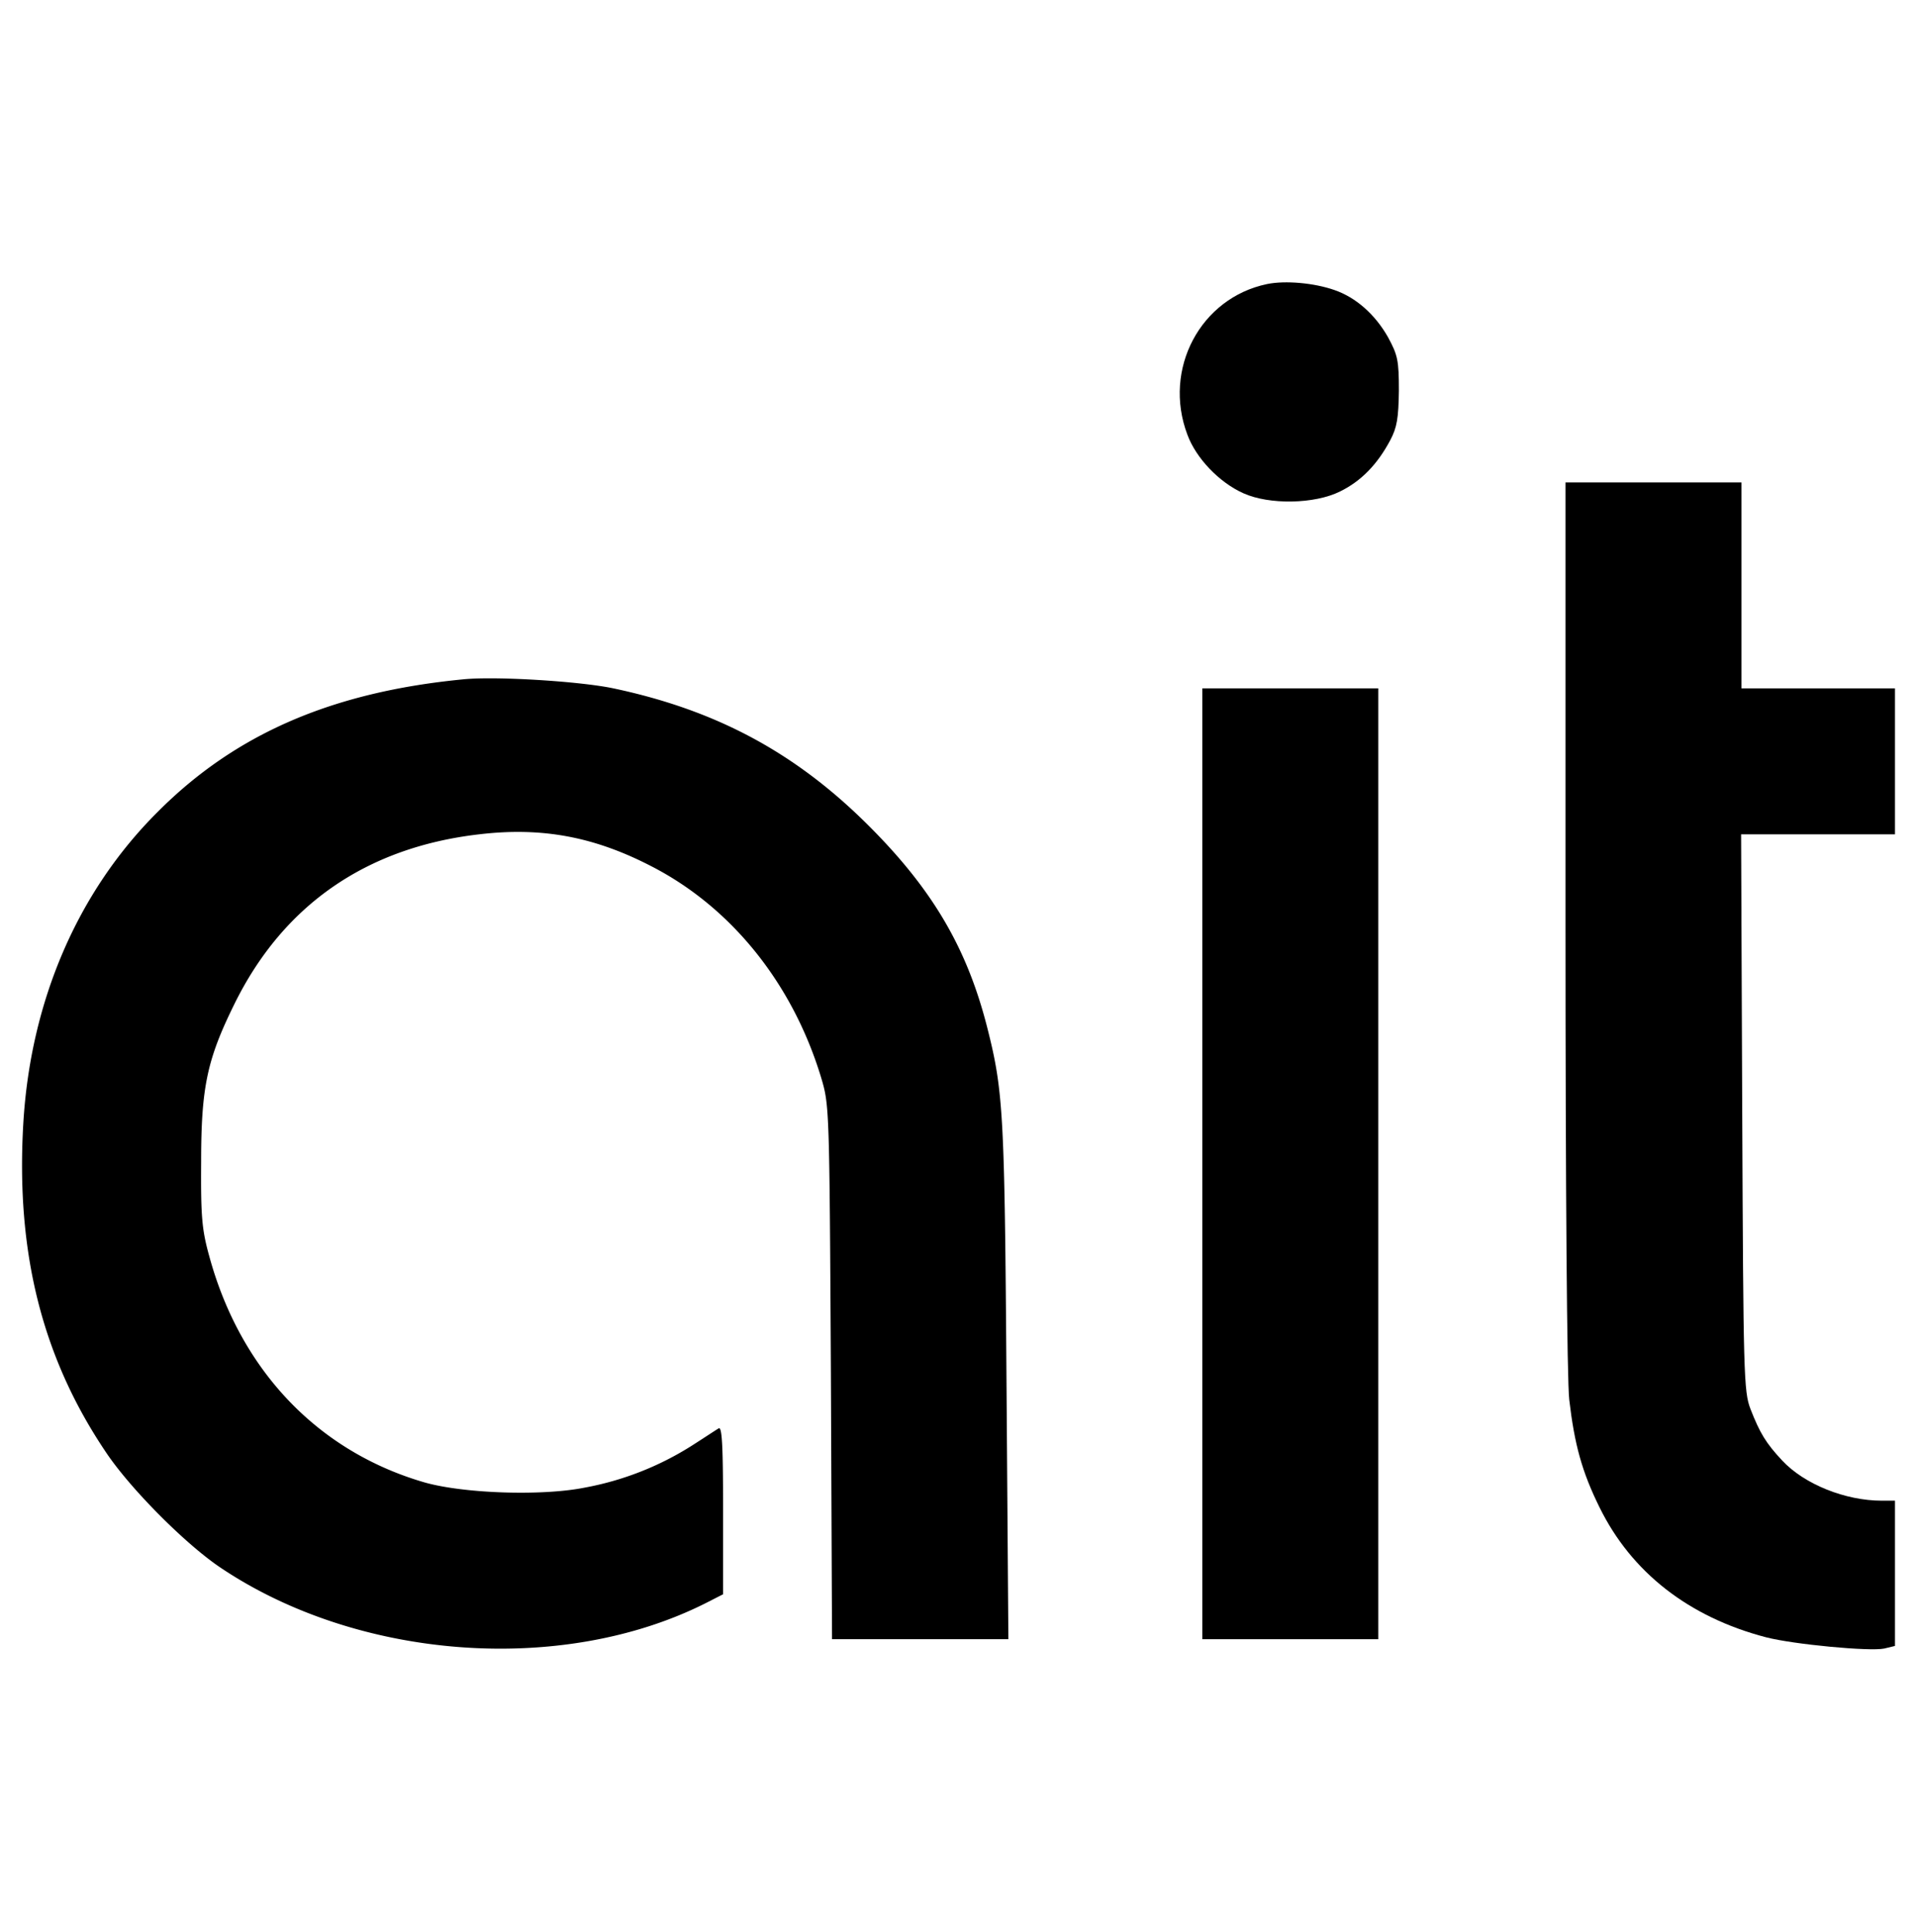
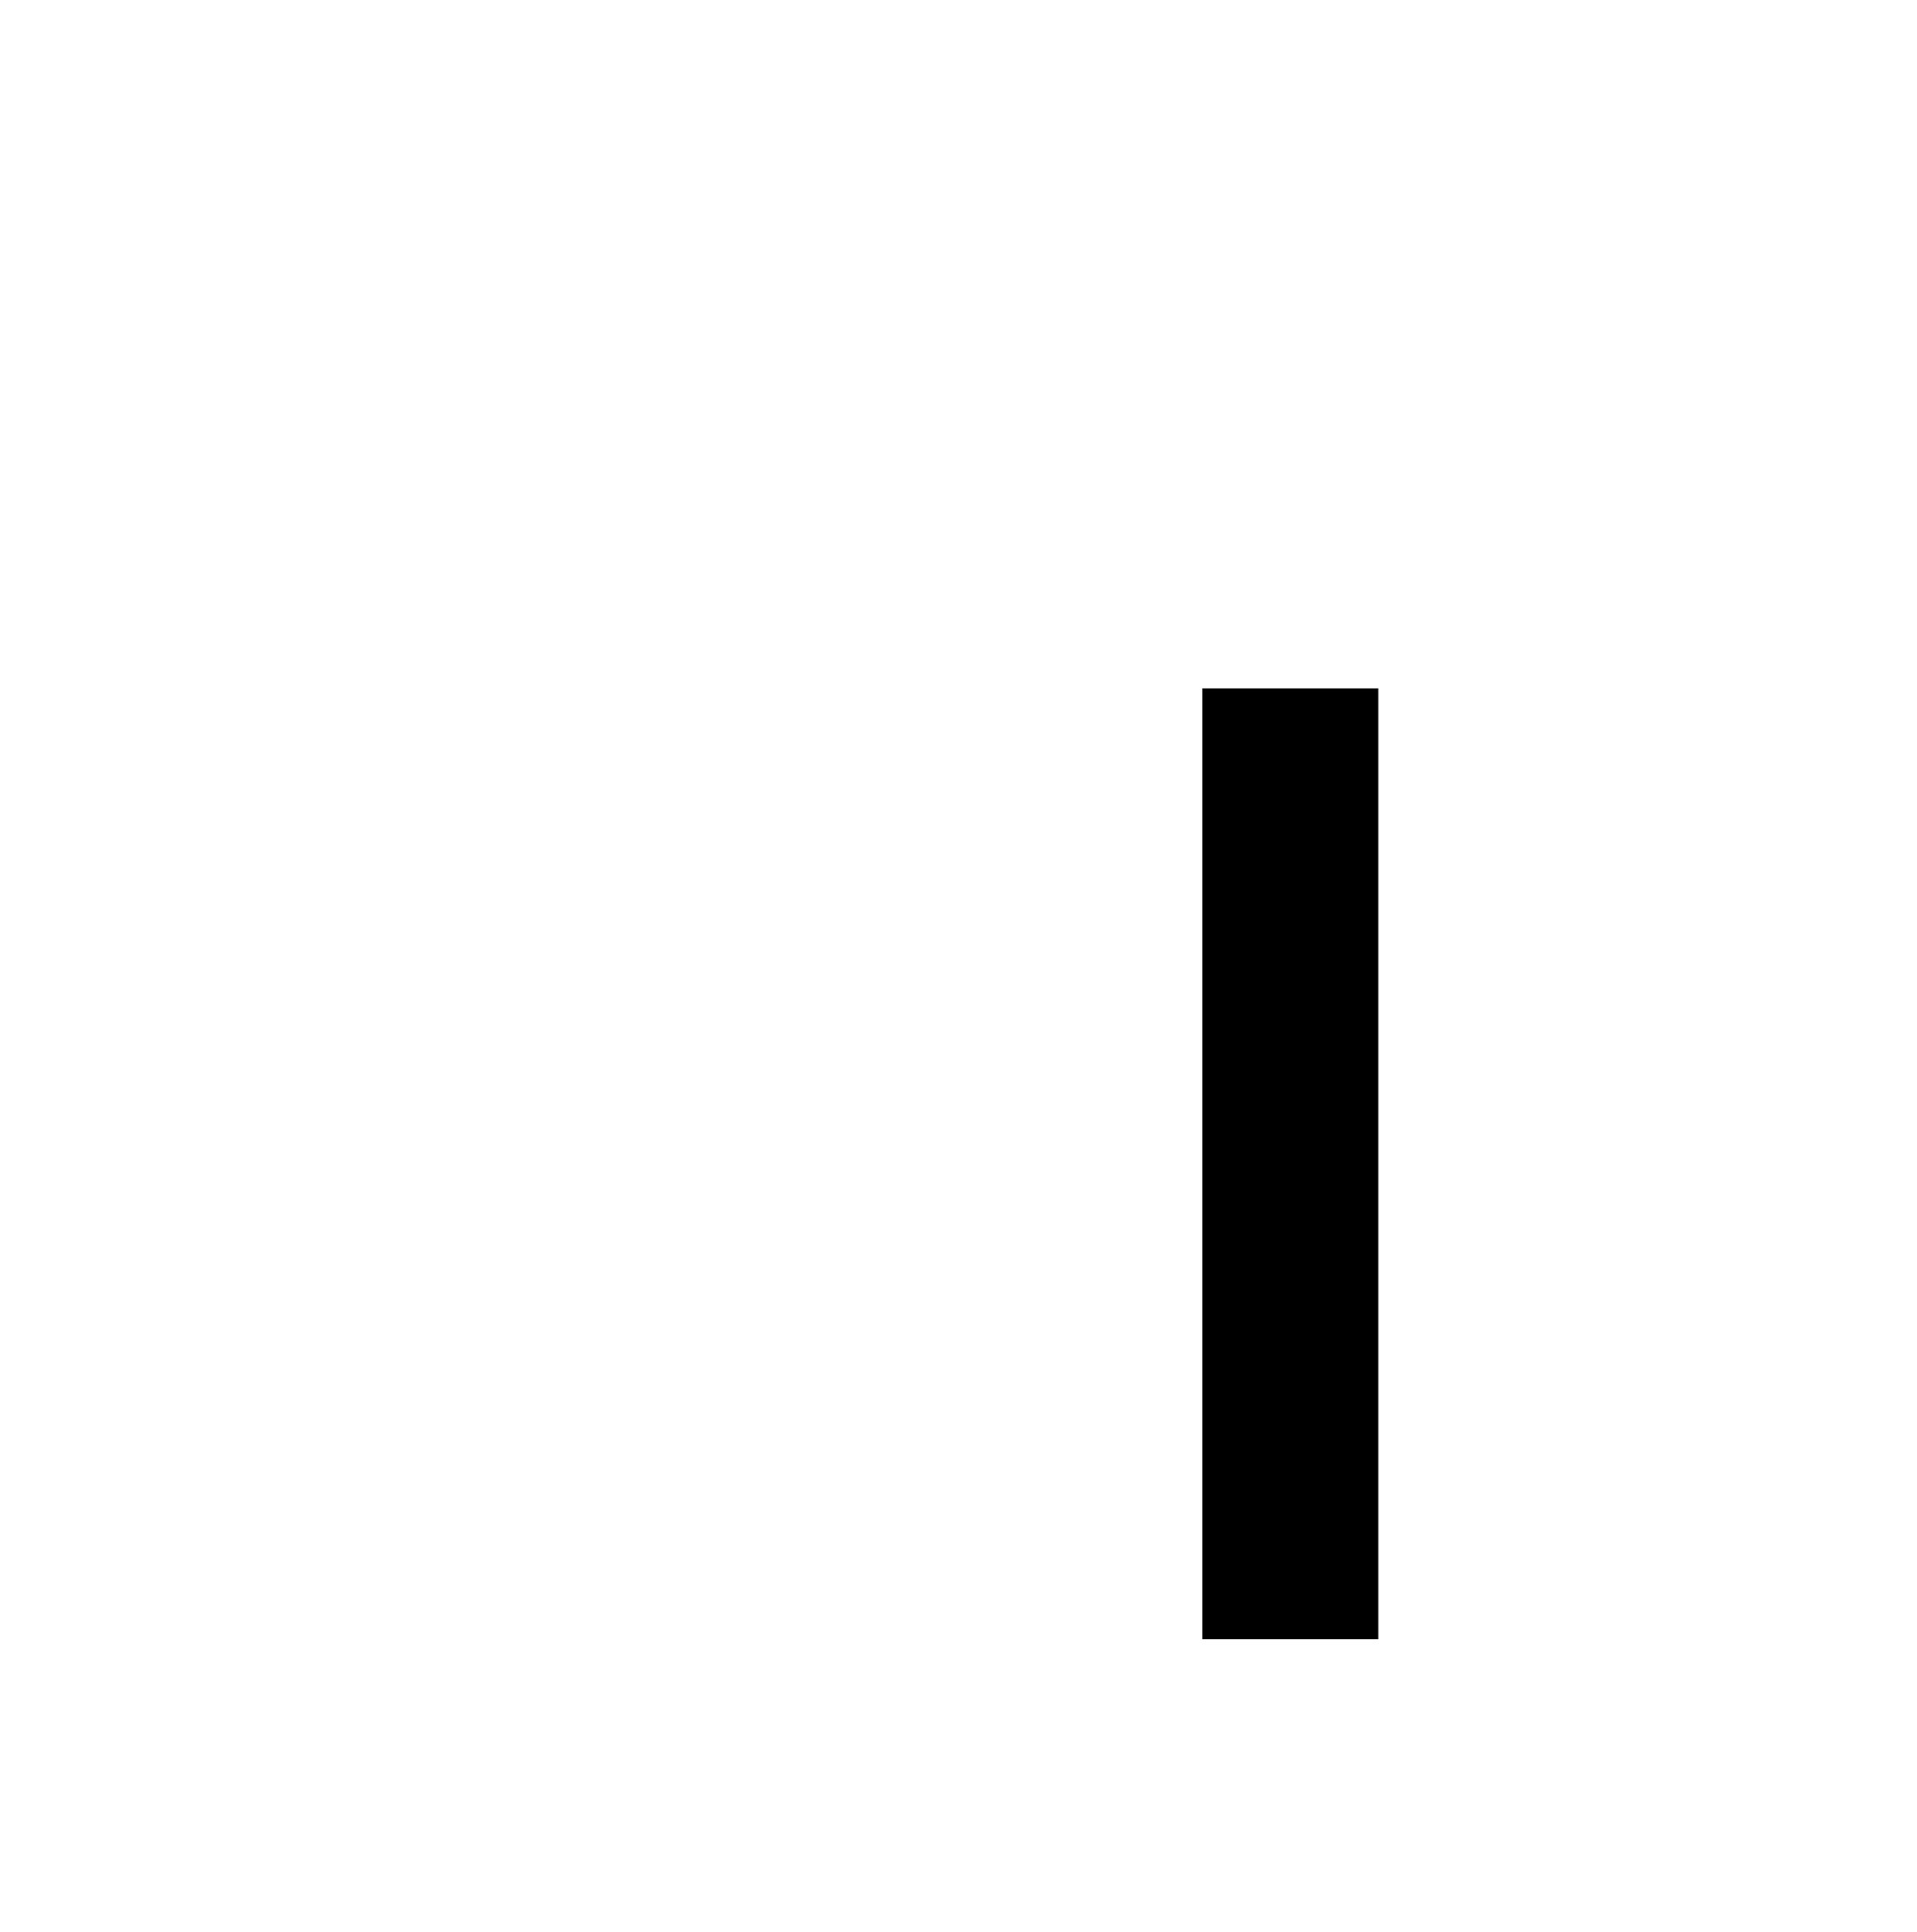
<svg xmlns="http://www.w3.org/2000/svg" viewBox="0 0 512 516">
  <g id="safari_pinned" data-name="safari pinned">
-     <path d="M338.42,75.88c-17.8,3.7-27.9,22.7-21.3,40.2,2.3,6.3,8.5,12.8,15,15.7,6.9,3.1,19,2.9,25.8-.5,5.7-2.8,10-7.3,13.4-13.7,1.8-3.4,2.2-5.9,2.3-13.2,0-8.1-.3-9.5-2.9-14.3-3.4-6-8.5-10.6-14.3-12.6C351,75.58,343.32,74.88,338.42,75.88Z" />
-     <path d="M418.12,247.08c0,70.6.4,121.7,1,126.8,1.4,12,3.4,19.3,8.1,28.8,8.5,17.3,23.8,29.3,44.5,34.7,7.4,1.9,27.6,3.8,31.5,3l2.9-.7v-38.8h-3.5c-9.8,0-20.7-4.4-26.6-10.7-4.4-4.7-6-7.4-8.5-13.8-1.8-4.7-1.9-9.2-2.2-79.3l-.3-74.2h41.1v-39h-41v-55h-47Z" />
-     <path d="M123.62,181.48c-35,3.4-60.8,14.6-81.5,35.4-21.4,21.3-34,50.6-35.9,83.3-2,34.3,5,62.3,21.9,87.5,6.4,9.7,21.1,24.5,30.5,30.9,36.8,24.9,91.4,29,129.8,9.7l4.7-2.4v-22.6c0-17.8-.3-22.3-1.2-21.7-.7.4-4,2.6-7.3,4.7a80.72,80.72,0,0,1-28.4,11.1c-11.4,2.3-32.4,1.6-42.9-1.4-28.5-8.3-49.1-30-57.4-60.3-2-7.2-2.3-10.6-2.2-25.3,0-20,1.6-27.4,8.9-42.2,13-26.4,35.2-41.8,65.3-45.3,16.8-2,30.8.6,46.2,8.6,21.3,11,37.6,31.3,45.2,56.4,2.2,7.4,2.2,8,2.6,78.7l.3,71.3h47.1l-.5-68.8c-.5-71.7-.8-77.5-5.2-94.8-5.4-21.1-14.6-36.8-31.9-54-19.4-19.3-40.5-30.6-67.9-36.4C154.92,182,132.32,180.58,123.62,181.48Z" />
    <path d="M321.12,310.88v127h47v-254h-47Z" />
  </g>
</svg>